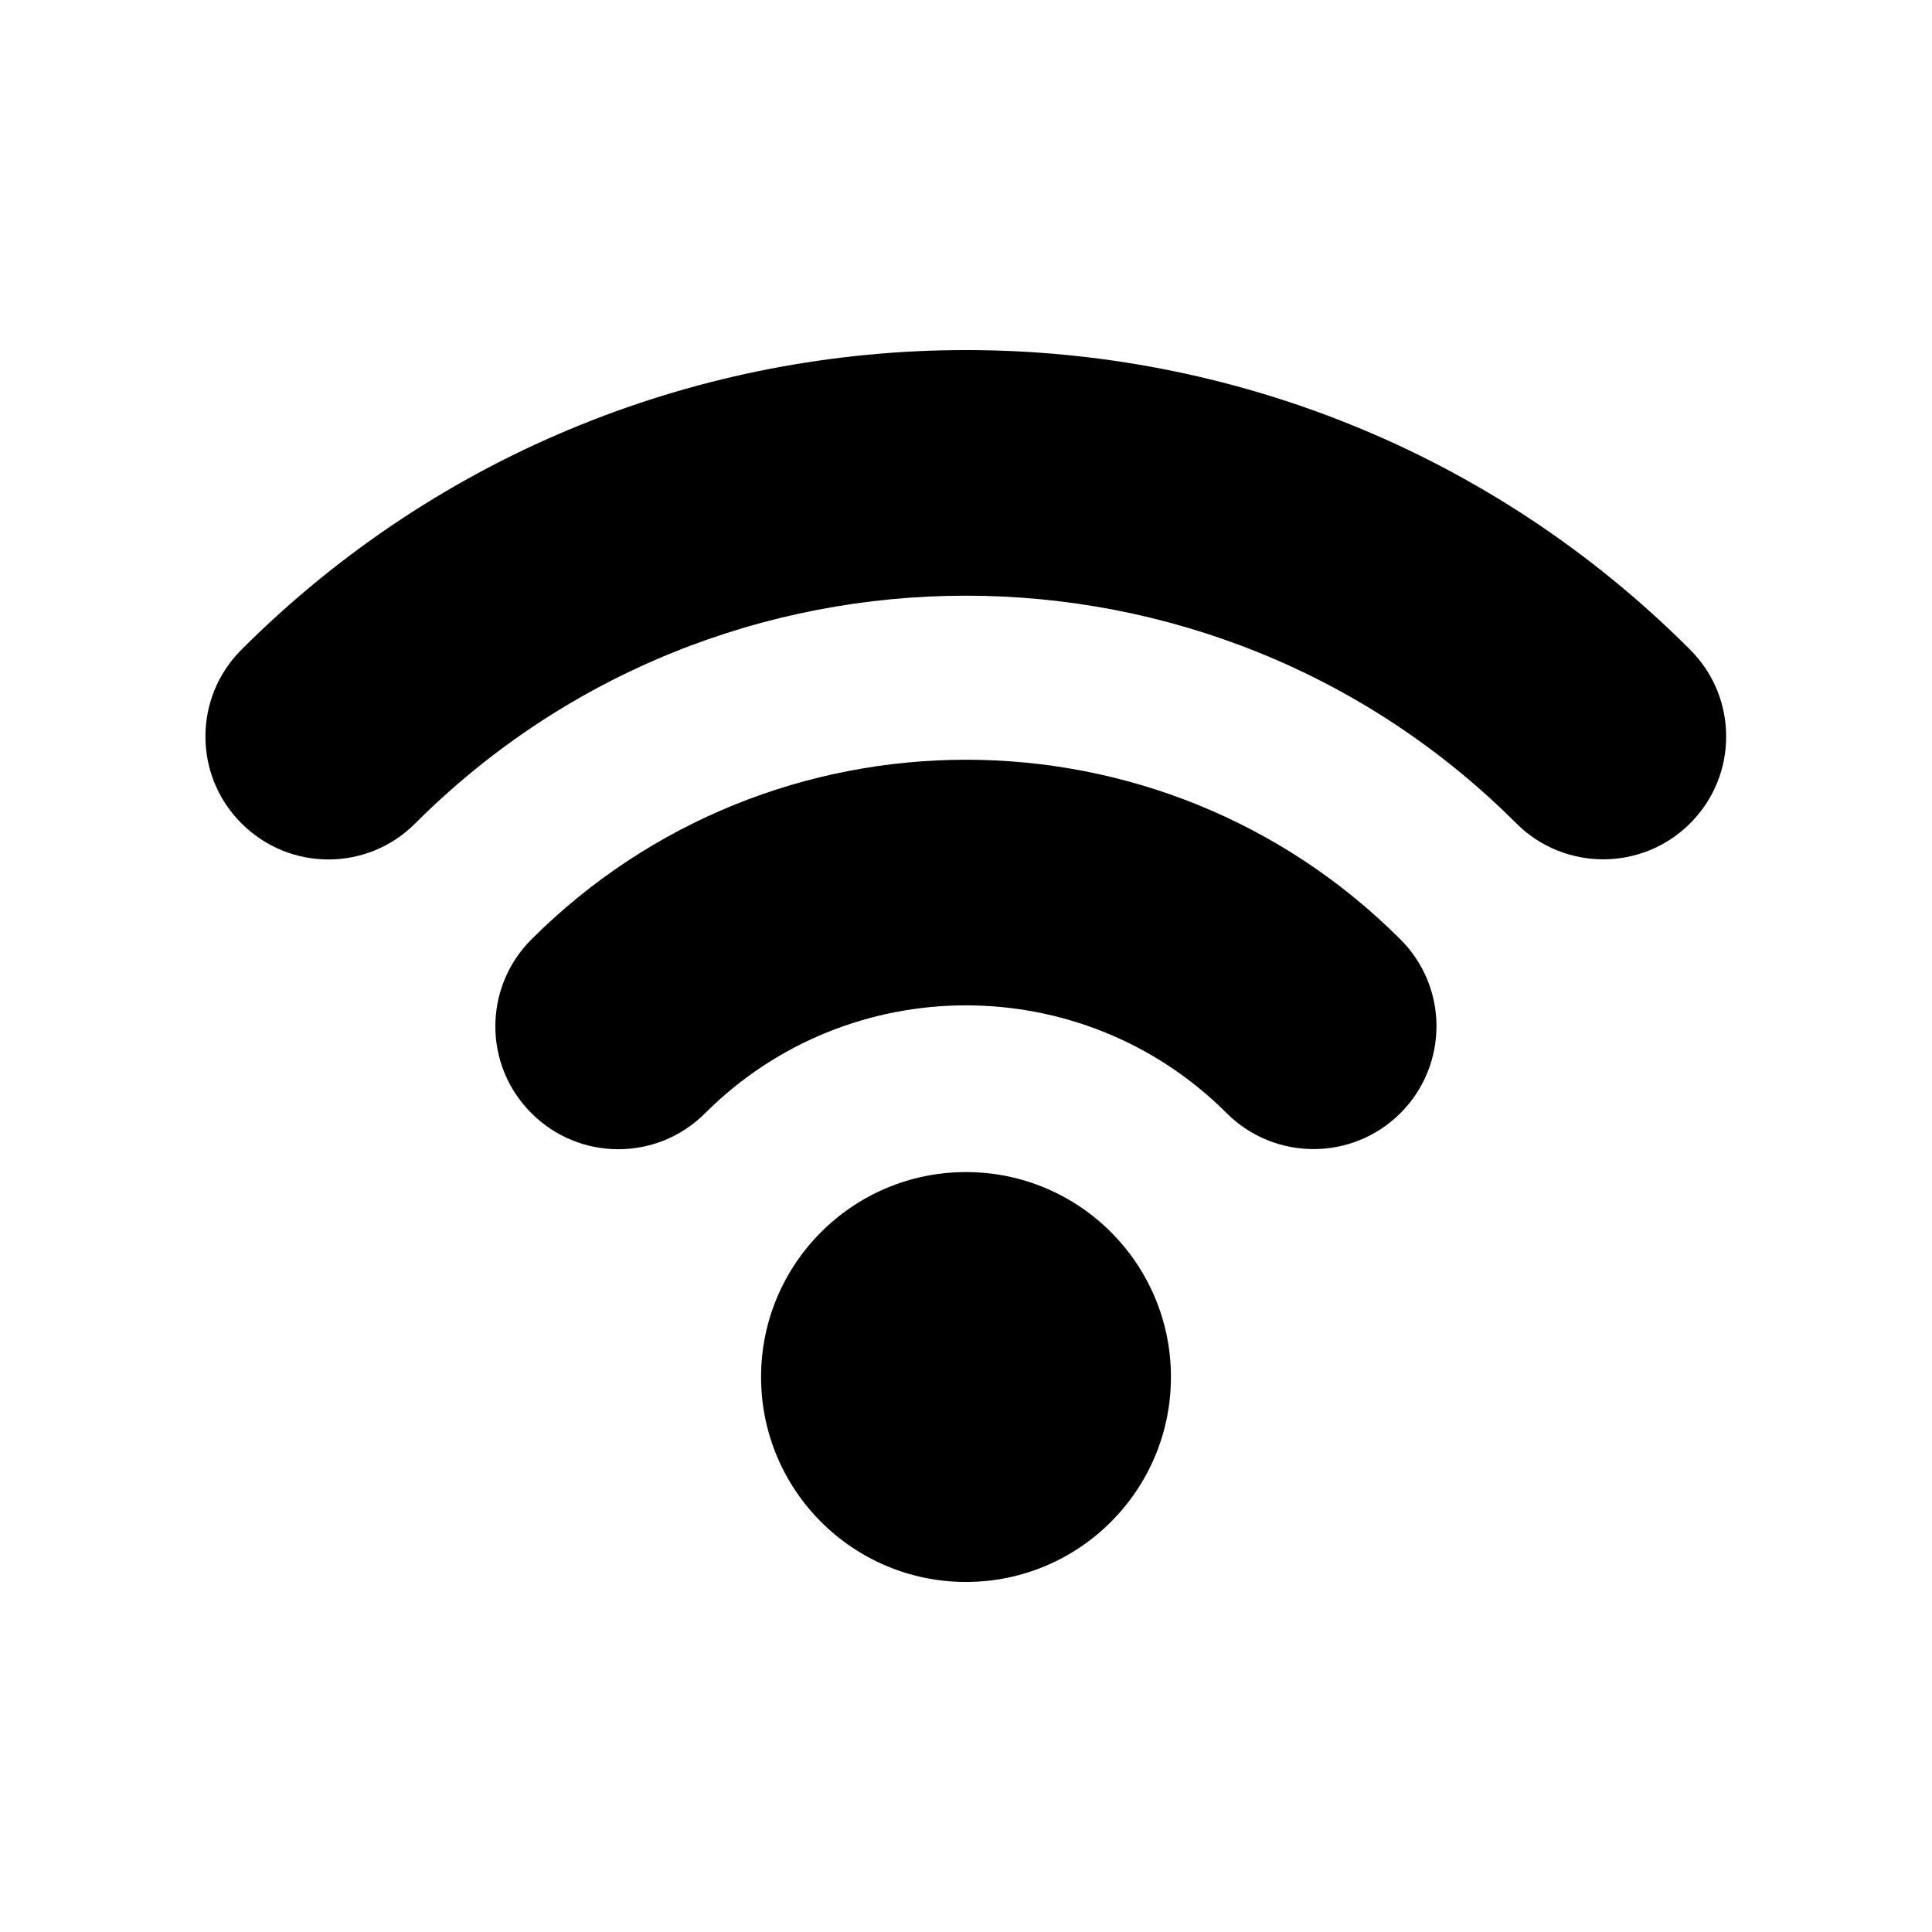
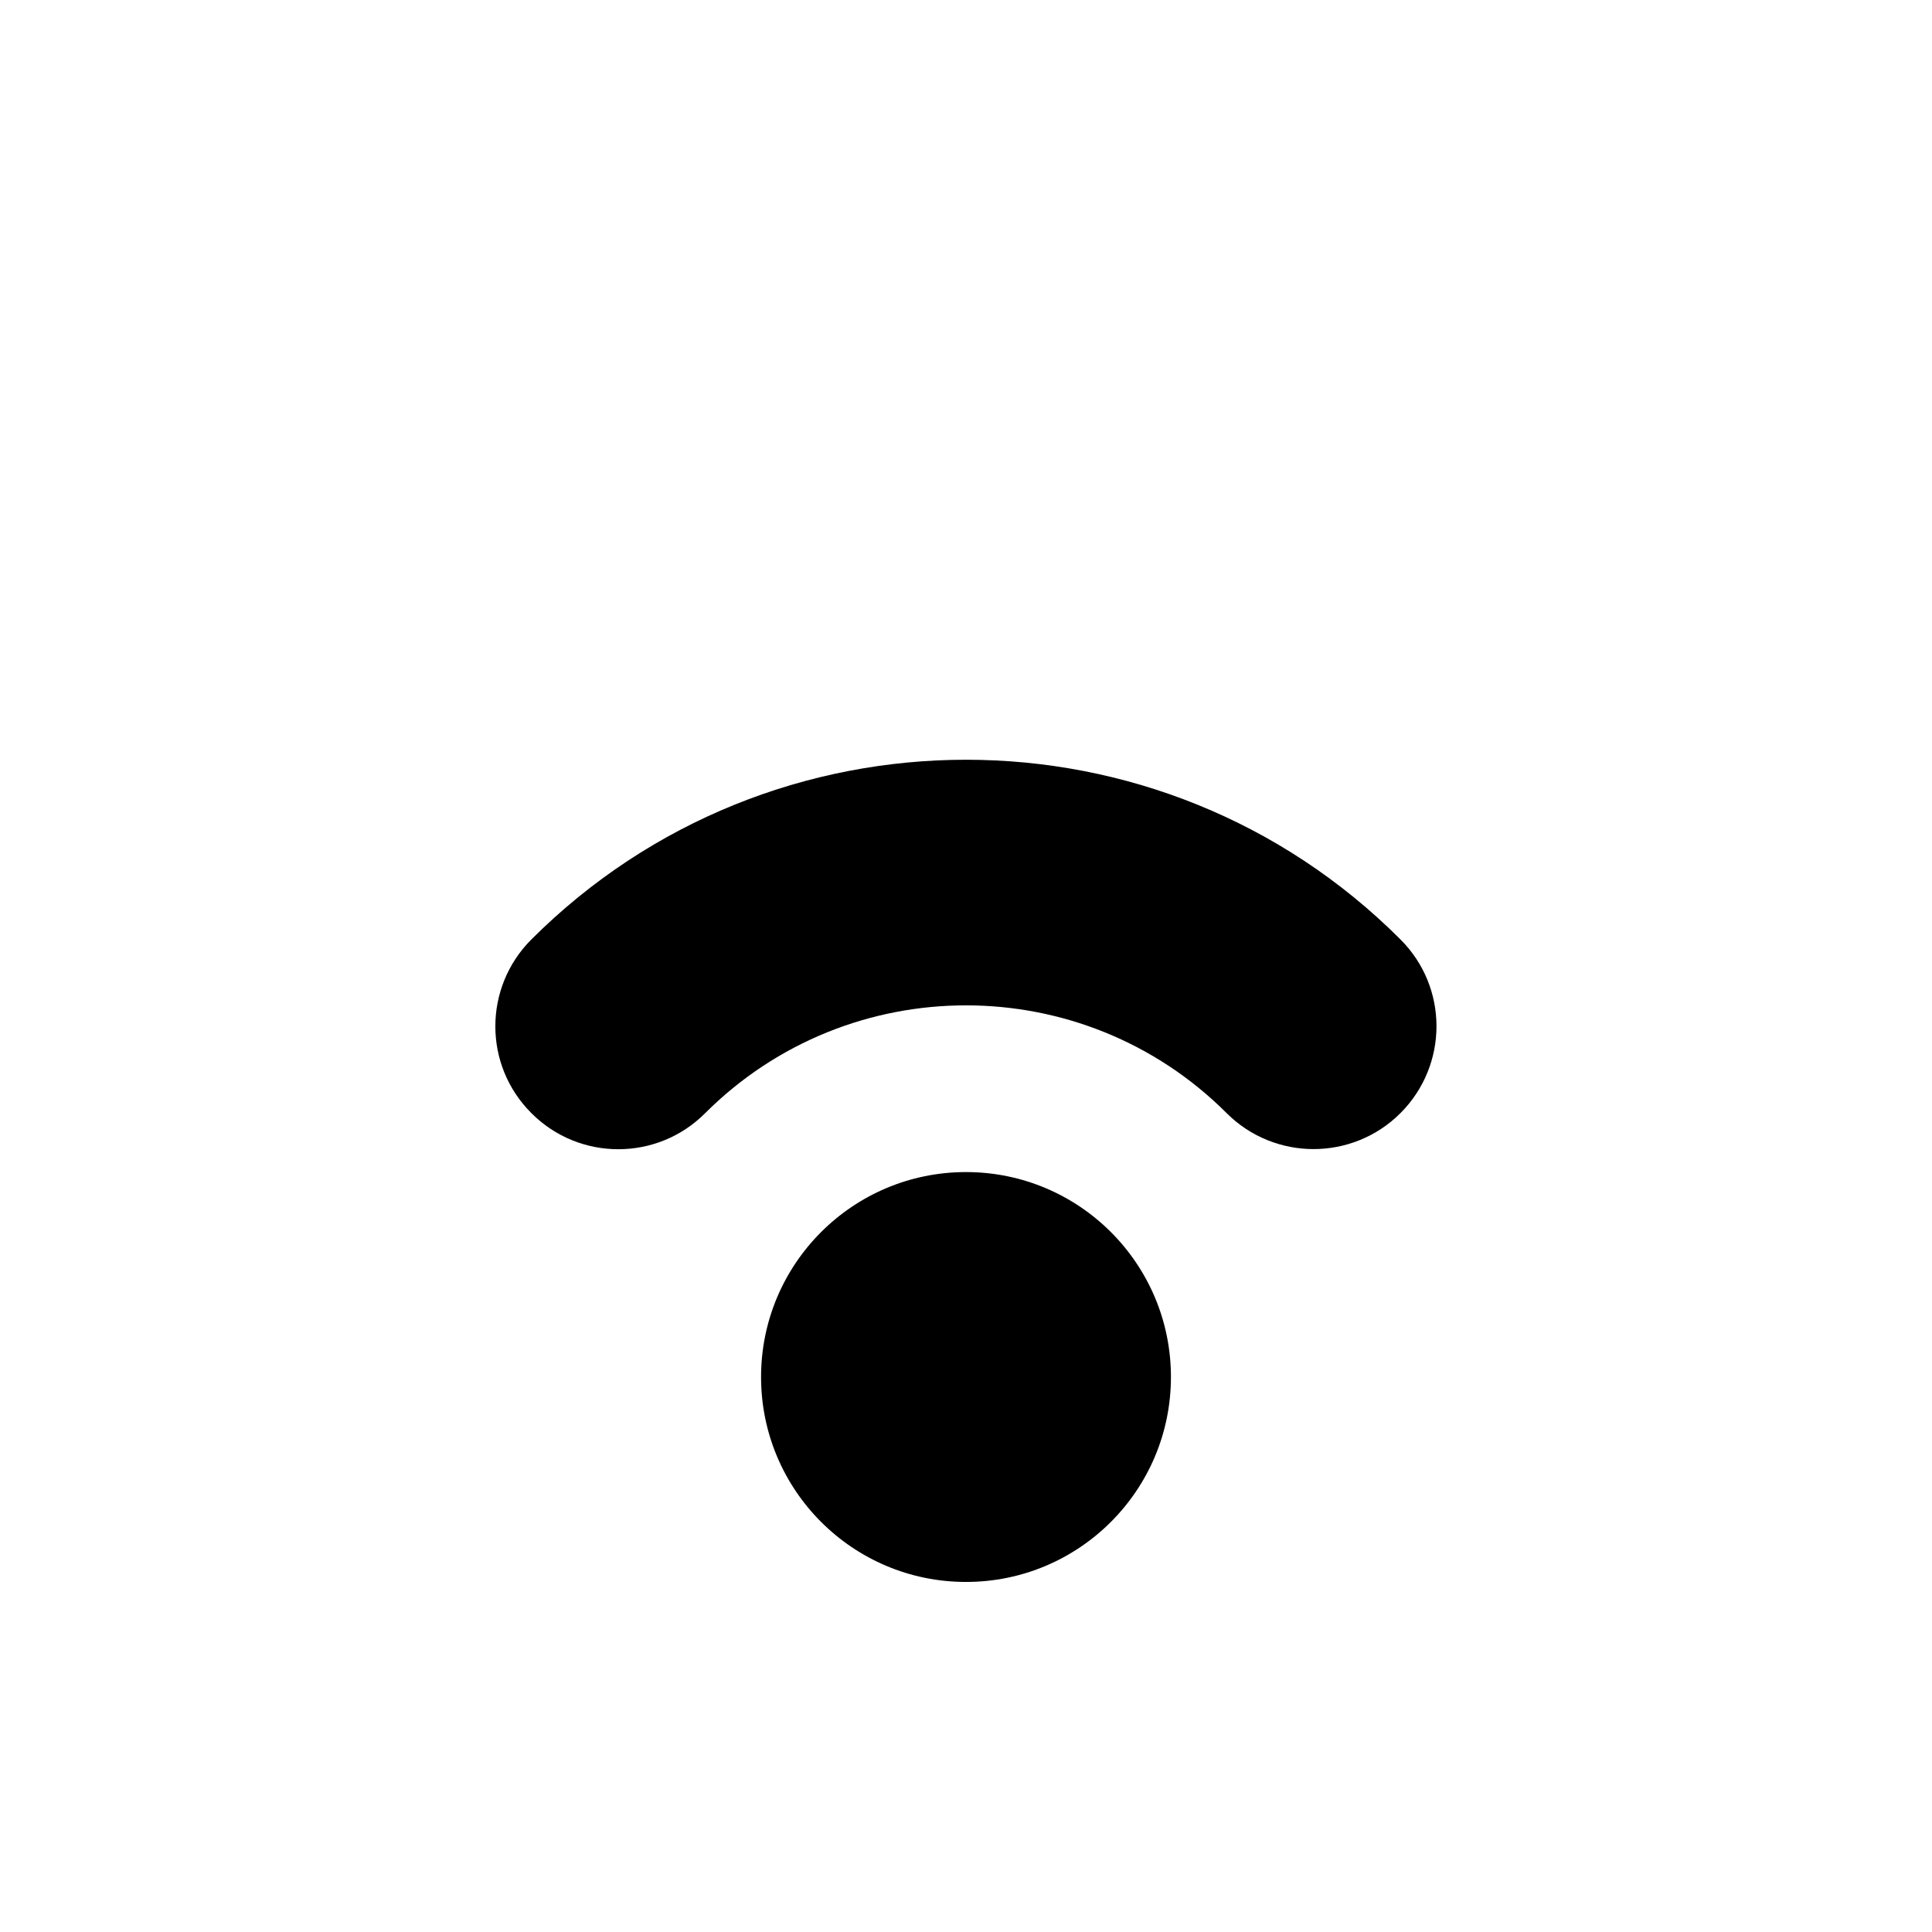
<svg xmlns="http://www.w3.org/2000/svg" fill="#000000" width="800px" height="800px" version="1.1" viewBox="144 144 512 512">
  <g>
-     <path d="m208 316.16c-12.746 12.695-12.746 33.352 0 46.047 12.746 12.746 33.352 12.746 46.047 0 80.457-80.457 211.35-80.457 291.8 0 6.348 6.348 14.711 9.523 23.023 9.523s16.676-3.176 23.023-9.523c12.746-12.695 12.746-33.352 0-46.047-105.75-105.85-278-105.85-383.9 0z" />
    <path d="m284.83 392.95c-12.746 12.746-12.746 33.352 0 46.047 12.695 12.746 33.352 12.746 46.047 0 38.137-38.09 100.11-38.09 138.2 0 6.348 6.348 14.711 9.523 23.023 9.523s16.676-3.176 23.023-9.523c12.746-12.746 12.746-33.352 0-46.047-63.43-63.48-166.76-63.48-230.29 0z" />
    <path d="m454.31 508.92c0 29.996-24.316 54.312-54.309 54.312-29.996 0-54.312-24.316-54.312-54.312s24.316-54.309 54.312-54.309c29.992 0 54.309 24.312 54.309 54.309" />
  </g>
</svg>